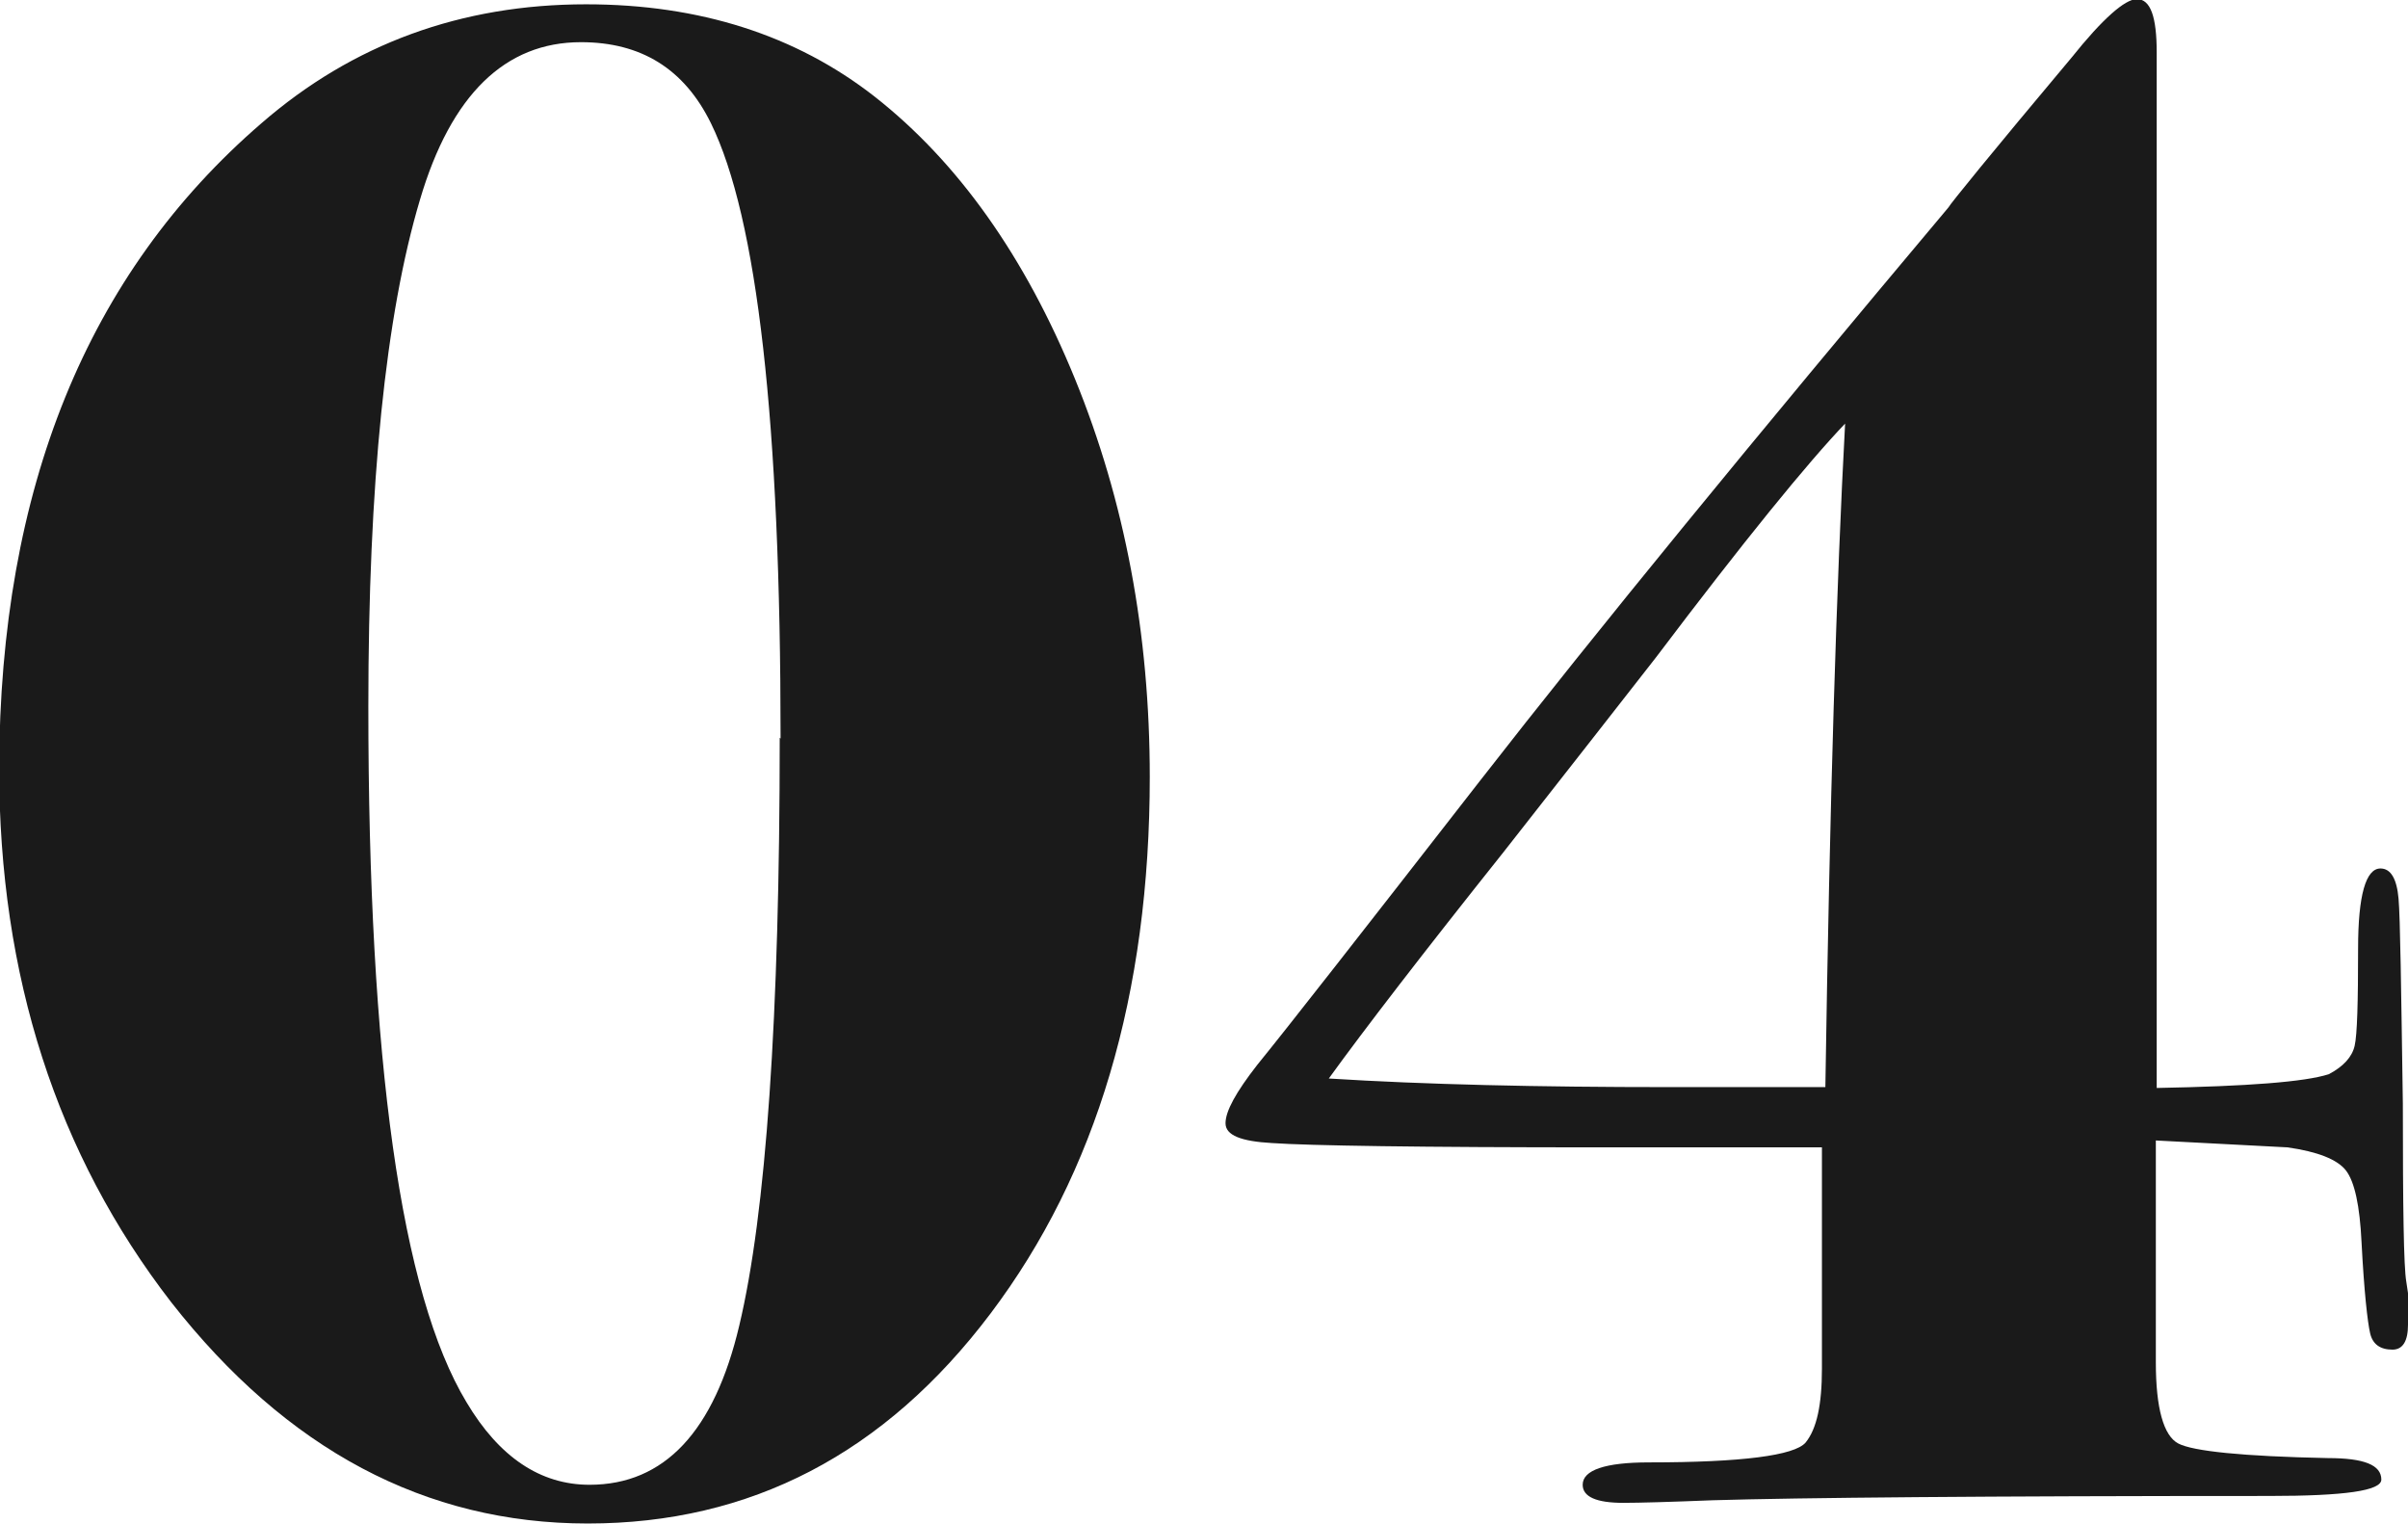
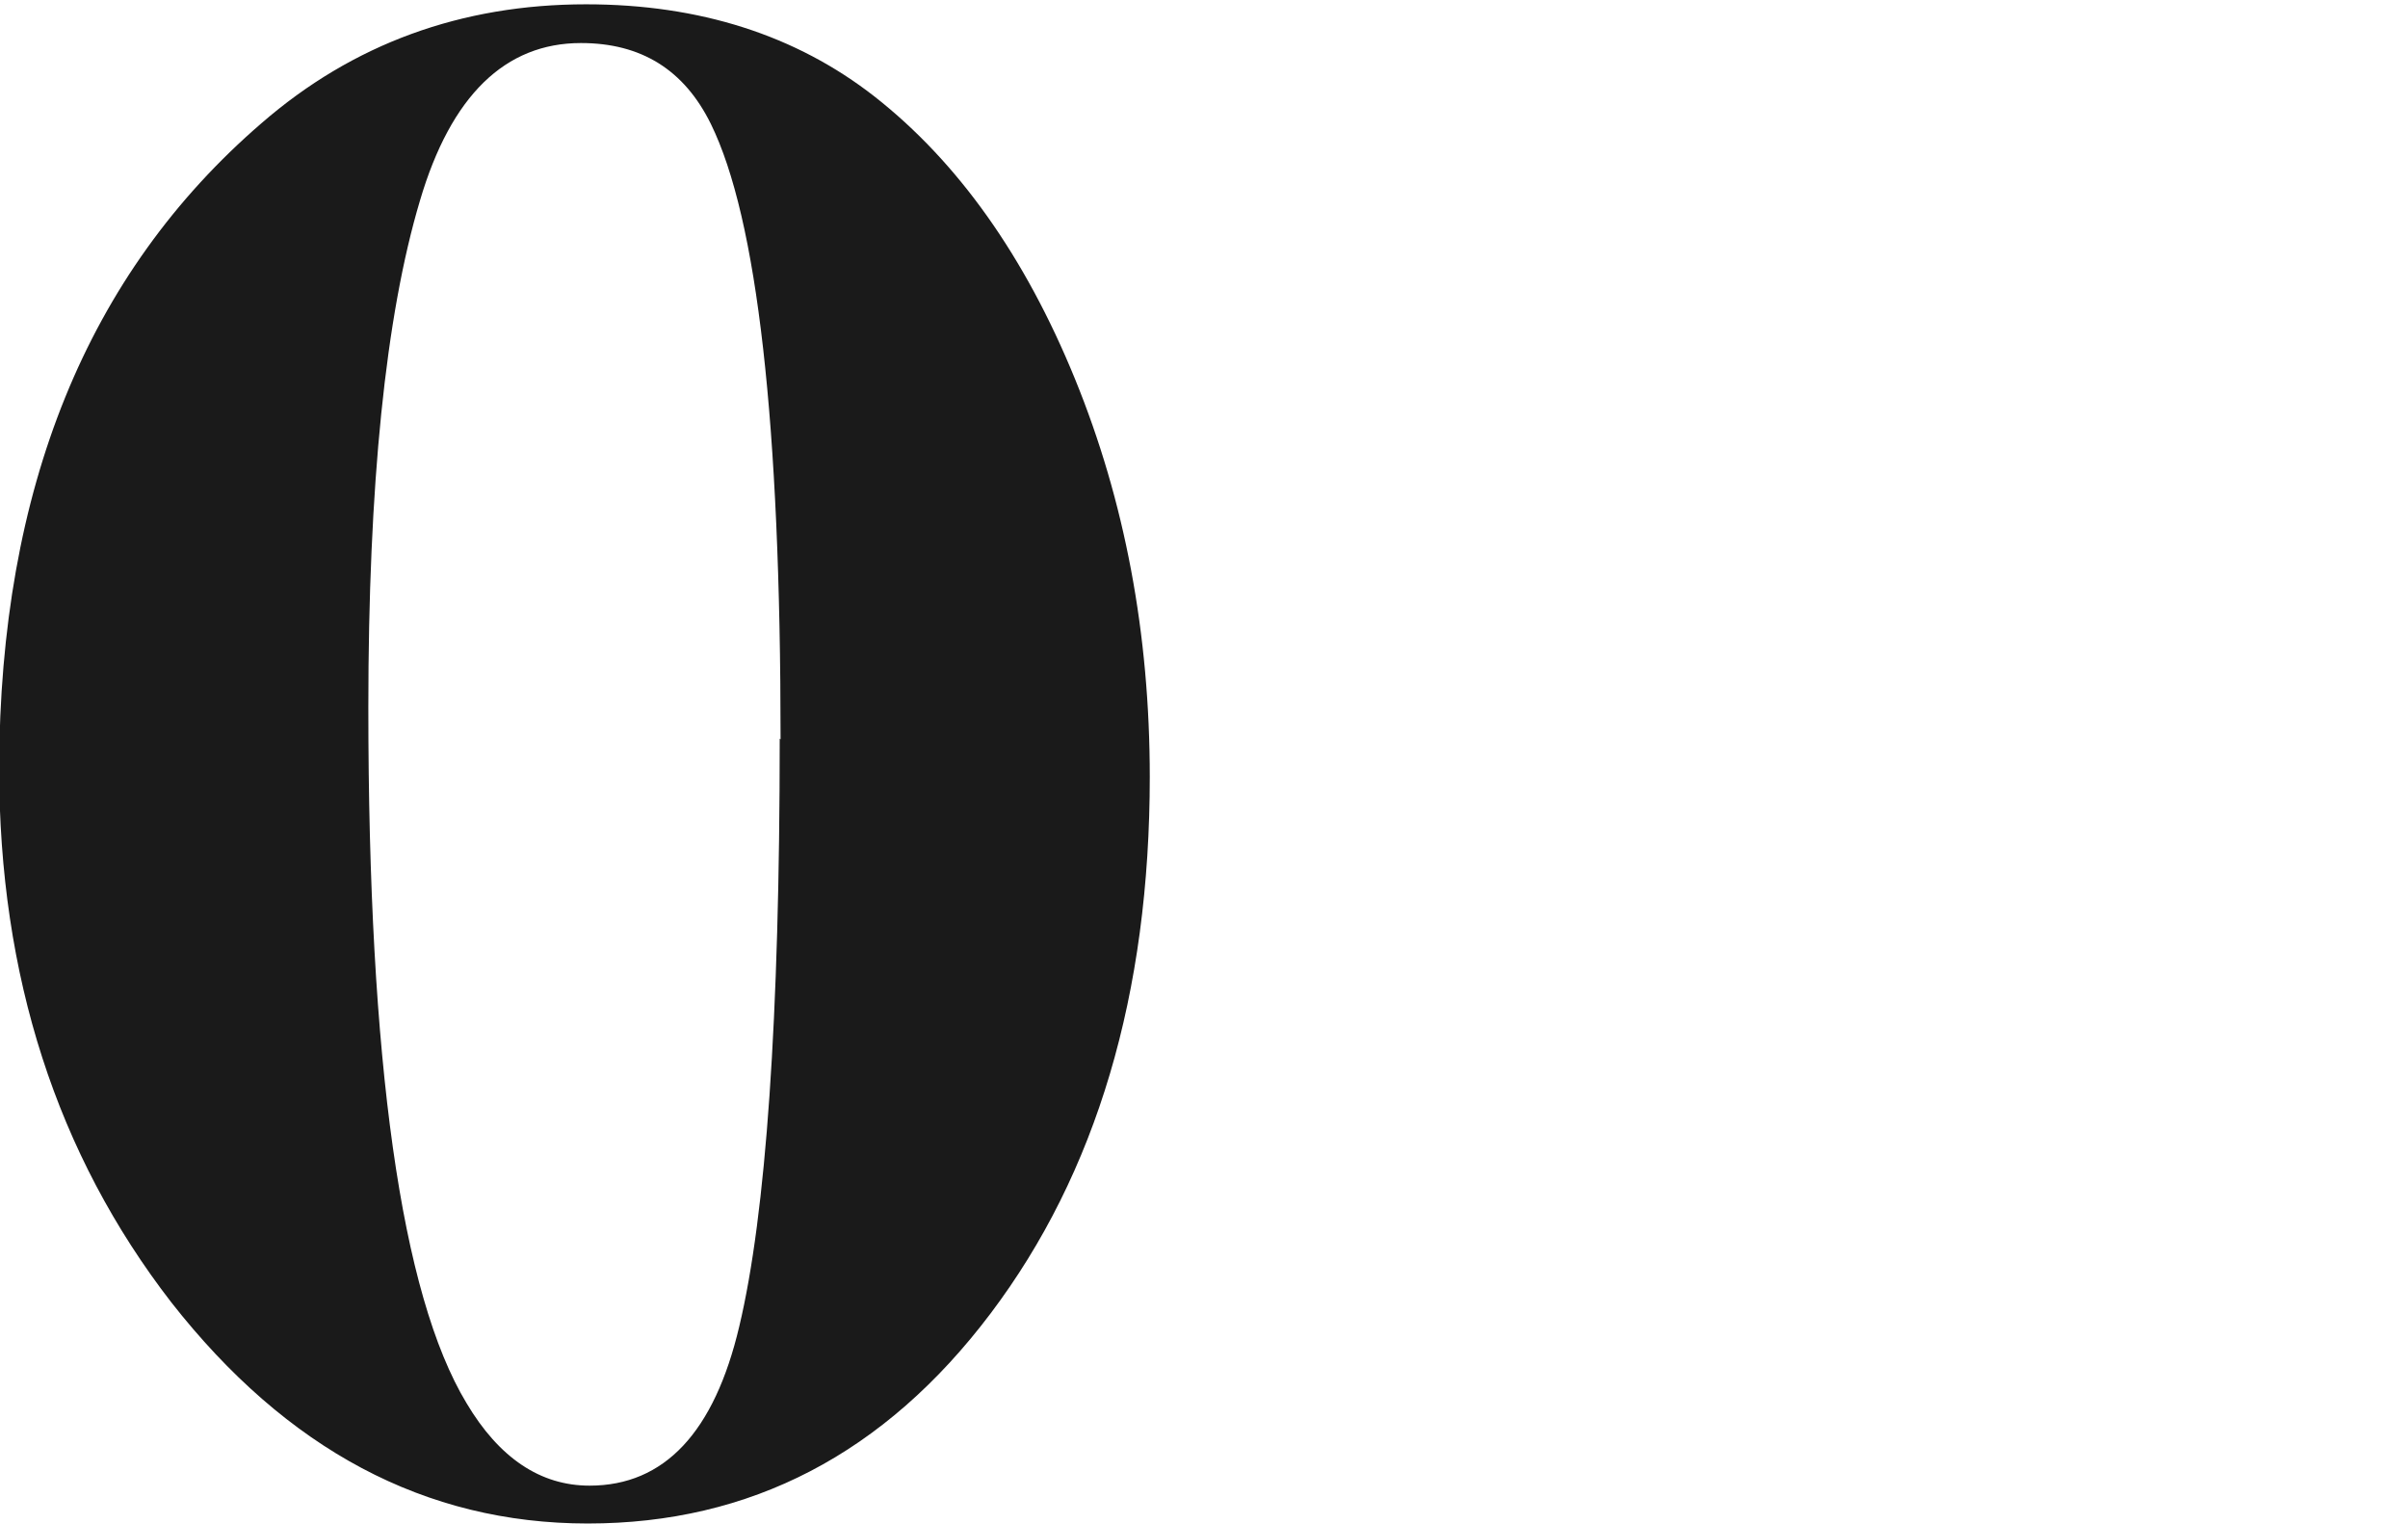
<svg xmlns="http://www.w3.org/2000/svg" viewBox="0 0 27.98 17.71">
  <g fill="#1a1a1a">
-     <path d="m13.36 9.02c0 2.53-.62 4.61-1.85 6.24s-2.79 2.44-4.68 2.44-3.5-.86-4.84-2.57c-1.33-1.72-2-3.79-2-6.21.01-3.24 1.02-5.74 3.05-7.49 1.06-.92 2.32-1.38 3.77-1.38 1.32 0 2.44.36 3.35 1.07.97.76 1.75 1.86 2.33 3.28s.87 2.96.87 4.63zm-4.29-.44c0-3.67-.27-6.05-.81-7.15-.31-.63-.81-.94-1.51-.94-.88 0-1.51.61-1.87 1.83-.4 1.34-.6 3.3-.6 5.89 0 4.12.38 6.82 1.14 8.08.38.64.86.96 1.43.96.87 0 1.45-.62 1.74-1.85.31-1.3.47-3.58.47-6.83z" />
-     <path d="m27.98 15.39c0 .19-.06.29-.18.29-.14 0-.23-.06-.26-.19s-.07-.48-.1-1.06c-.02-.42-.08-.7-.18-.83s-.33-.22-.68-.27l-1.53-.08v2.58c0 .53.09.85.26.94s.75.15 1.74.17c.42 0 .62.08.62.25 0 .13-.43.19-1.3.19-3.31 0-5.47.02-6.47.05-.5.02-.85.03-1.04.03-.31 0-.47-.07-.47-.21 0-.17.26-.26.77-.26 1.08 0 1.69-.08 1.82-.23.13-.16.19-.44.19-.86v-2.57h-2.56c-2.12 0-3.4-.02-3.83-.05-.36-.02-.54-.09-.54-.23s.12-.36.37-.68c.35-.43 1.21-1.53 2.58-3.29s3.19-3.98 5.45-6.67c.02-.04.49-.62 1.43-1.74.36-.45.62-.68.76-.68.16 0 .23.21.23.62v12.03c1.06-.02 1.72-.07 2-.16.17-.09.27-.2.3-.33s.04-.51.04-1.13.09-.93.26-.93c.12 0 .19.12.21.35s.03 1.03.05 2.38c0 1.21.01 1.9.04 2.07s.04.33.04.51zm-6.53-10.48c-.45.47-1.19 1.38-2.21 2.73-.42.54-1.01 1.29-1.77 2.26-.94 1.18-1.61 2.05-2.03 2.63 1.11.07 2.43.1 3.95.1h1.82c.05-3.29.13-5.87.23-7.72z" />
+     <path d="m13.36 9.02c0 2.53-.62 4.61-1.85 6.24s-2.79 2.44-4.68 2.44-3.5-.86-4.84-2.57c-1.33-1.72-2-3.79-2-6.21.01-3.24 1.02-5.74 3.05-7.49 1.06-.92 2.32-1.38 3.77-1.38 1.32 0 2.44.36 3.35 1.07.97.76 1.75 1.86 2.33 3.28s.87 2.96.87 4.63m-4.29-.44c0-3.67-.27-6.05-.81-7.15-.31-.63-.81-.94-1.51-.94-.88 0-1.51.61-1.87 1.83-.4 1.34-.6 3.3-.6 5.89 0 4.12.38 6.82 1.14 8.08.38.64.86.96 1.43.96.87 0 1.45-.62 1.74-1.85.31-1.3.47-3.58.47-6.83z" />
  </g>
</svg>